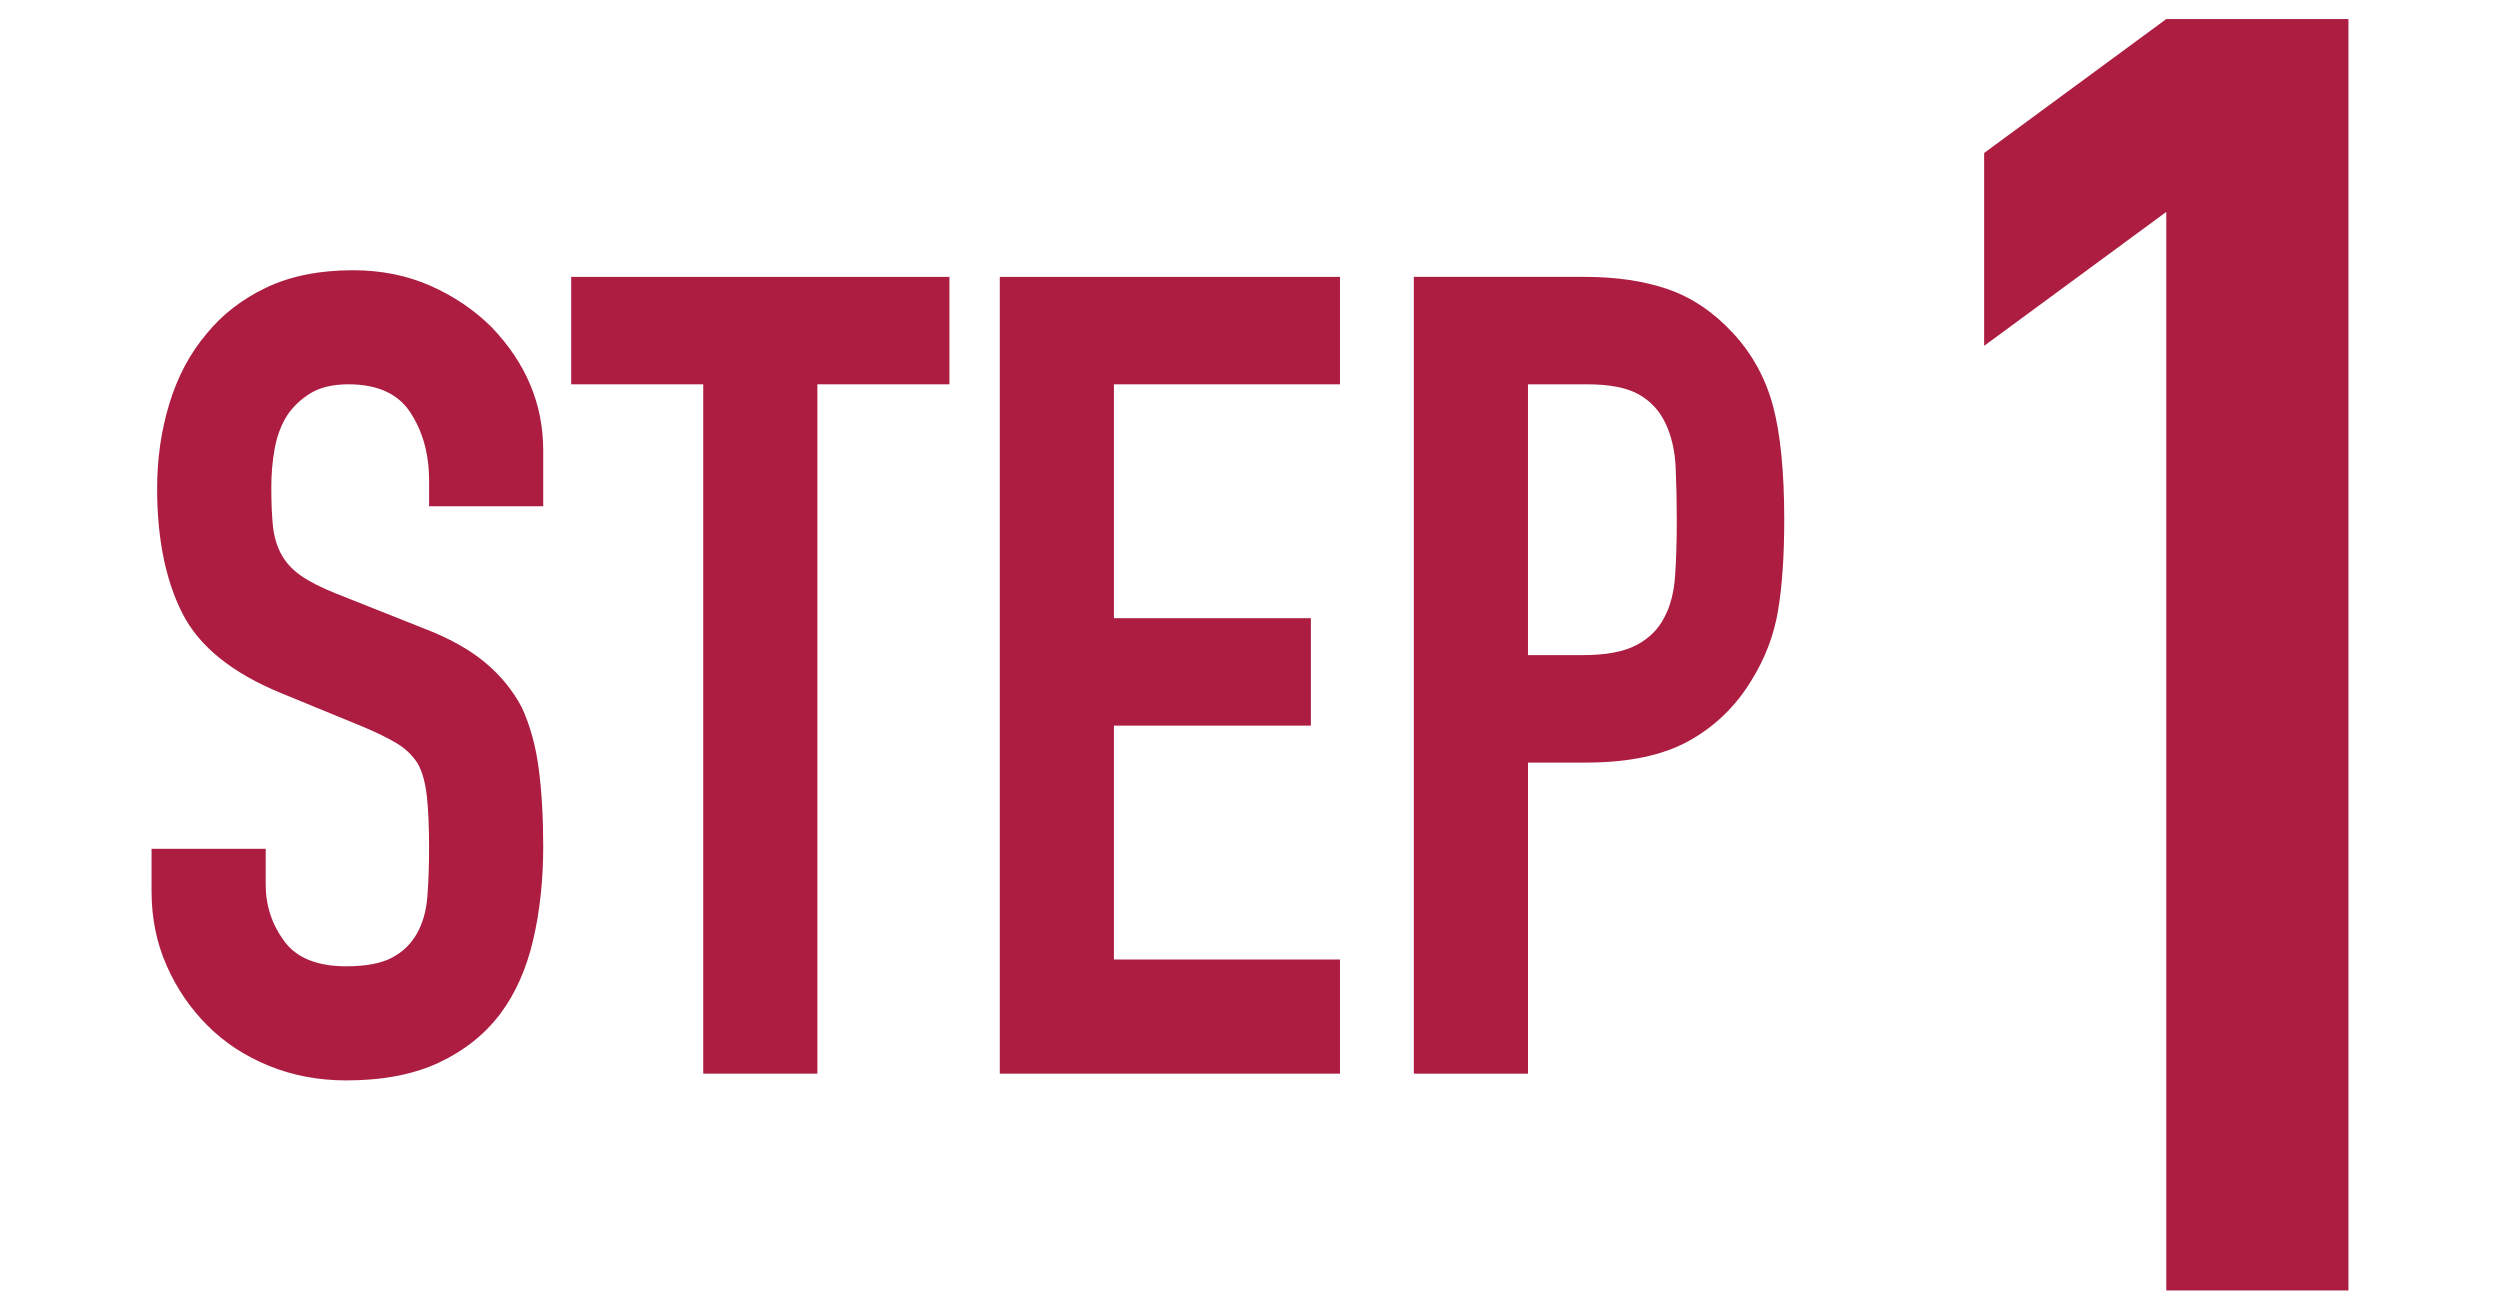
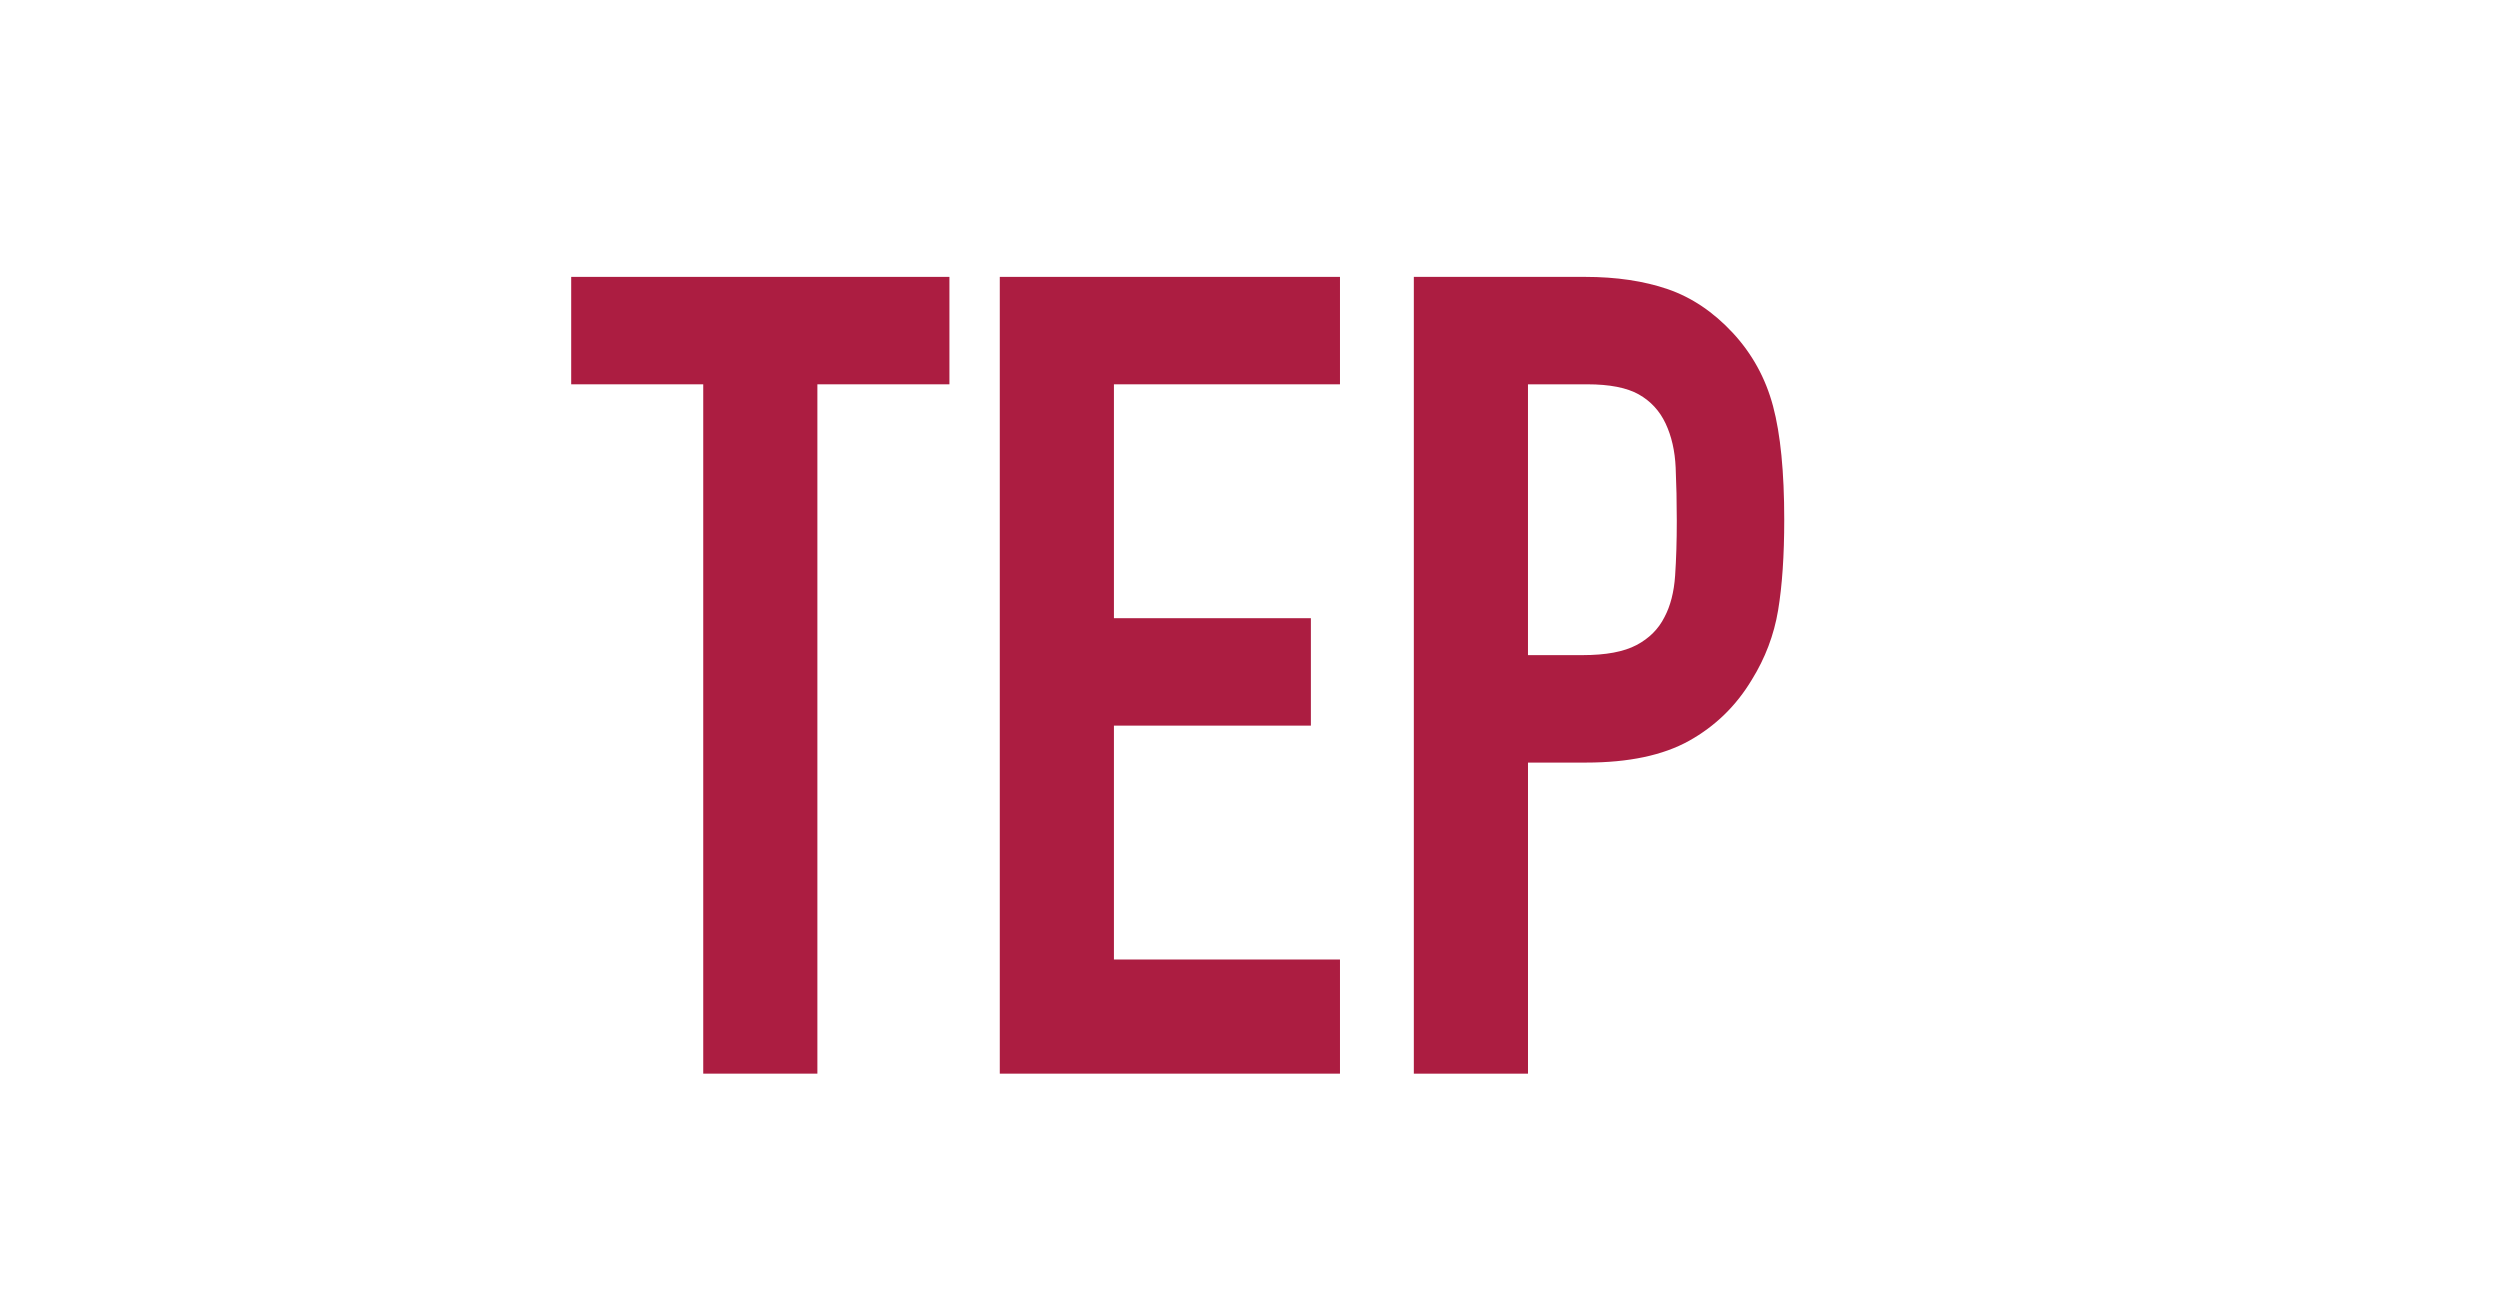
<svg xmlns="http://www.w3.org/2000/svg" id="b" width="105" height="55" viewBox="0 0 105 55">
-   <path d="m22.816,21.264h-4.794v-1.081c0-1.097-.259-2.044-.776-2.844-.517-.799-1.386-1.198-2.608-1.198-.658,0-1.191.126-1.598.376-.408.251-.737.564-.987.94-.251.407-.423.869-.517,1.387-.094.517-.141,1.057-.141,1.621,0,.658.023,1.206.07,1.645.047.439.165.831.353,1.176s.462.643.822.893c.36.251.854.502,1.48.752l3.666,1.457c1.065.407,1.927.886,2.585,1.434.658.549,1.175,1.183,1.551,1.903.344.752.58,1.606.705,2.562.125.956.188,2.045.188,3.267,0,1.41-.141,2.719-.423,3.925-.282,1.206-.736,2.232-1.363,3.078-.658.878-1.52,1.567-2.585,2.068-1.065.501-2.366.752-3.901.752-1.16,0-2.241-.204-3.243-.611-1.003-.407-1.865-.971-2.585-1.692-.721-.72-1.292-1.558-1.715-2.514-.423-.956-.635-1.998-.635-3.126v-1.786h4.794v1.504c0,.878.259,1.669.776,2.374.517.705,1.386,1.058,2.608,1.058.814,0,1.449-.118,1.903-.353.454-.235.806-.571,1.058-1.011.25-.438.399-.964.446-1.574.047-.611.071-1.293.071-2.045,0-.877-.032-1.598-.094-2.162-.063-.563-.188-1.018-.376-1.362-.22-.345-.51-.627-.87-.847-.36-.219-.838-.453-1.433-.705l-3.431-1.41c-2.068-.846-3.455-1.966-4.16-3.36-.705-1.394-1.058-3.141-1.058-5.24,0-1.253.172-2.444.517-3.572.345-1.128.861-2.099,1.551-2.914.658-.814,1.496-1.464,2.514-1.95,1.018-.485,2.233-.729,3.643-.729,1.19,0,2.28.22,3.267.658.987.439,1.84,1.019,2.562,1.739,1.441,1.504,2.162,3.228,2.162,5.17v2.35Z" fill="#ac1d41" stroke-width="0" />
  <path d="m29.536,45.093v-28.952h-5.546v-4.512h15.886v4.512h-5.546v28.952h-4.794Z" fill="#ac1d41" stroke-width="0" />
  <path d="m41.991,45.093V11.629h14.288v4.512h-9.494v9.823h8.272v4.512h-8.272v9.823h9.494v4.794h-14.288Z" fill="#ac1d41" stroke-width="0" />
  <path d="m59.381,45.093V11.629h7.191c1.316,0,2.475.173,3.478.517,1.002.346,1.911.956,2.726,1.833.814.878,1.378,1.903,1.692,3.079.313,1.175.47,2.766.47,4.771,0,1.504-.086,2.772-.258,3.807-.173,1.034-.541,2.006-1.104,2.914-.658,1.097-1.536,1.95-2.632,2.562-1.097.611-2.538.916-4.324.916h-2.444v13.066h-4.794Zm4.794-28.952v11.374h2.303c.971,0,1.723-.141,2.256-.423.533-.282.924-.674,1.175-1.175.25-.471.399-1.05.446-1.739.047-.688.07-1.457.07-2.303,0-.783-.016-1.527-.047-2.232-.031-.705-.172-1.323-.423-1.856-.251-.533-.627-.94-1.128-1.223-.501-.281-1.222-.423-2.162-.423h-2.491Z" fill="#ac1d41" stroke-width="0" />
-   <path d="m90.984,54.2V8.9l-7.65,5.625V6.425l7.65-5.625h7.65v53.4h-7.65Z" fill="#ac1d41" stroke-width="0" />
</svg>